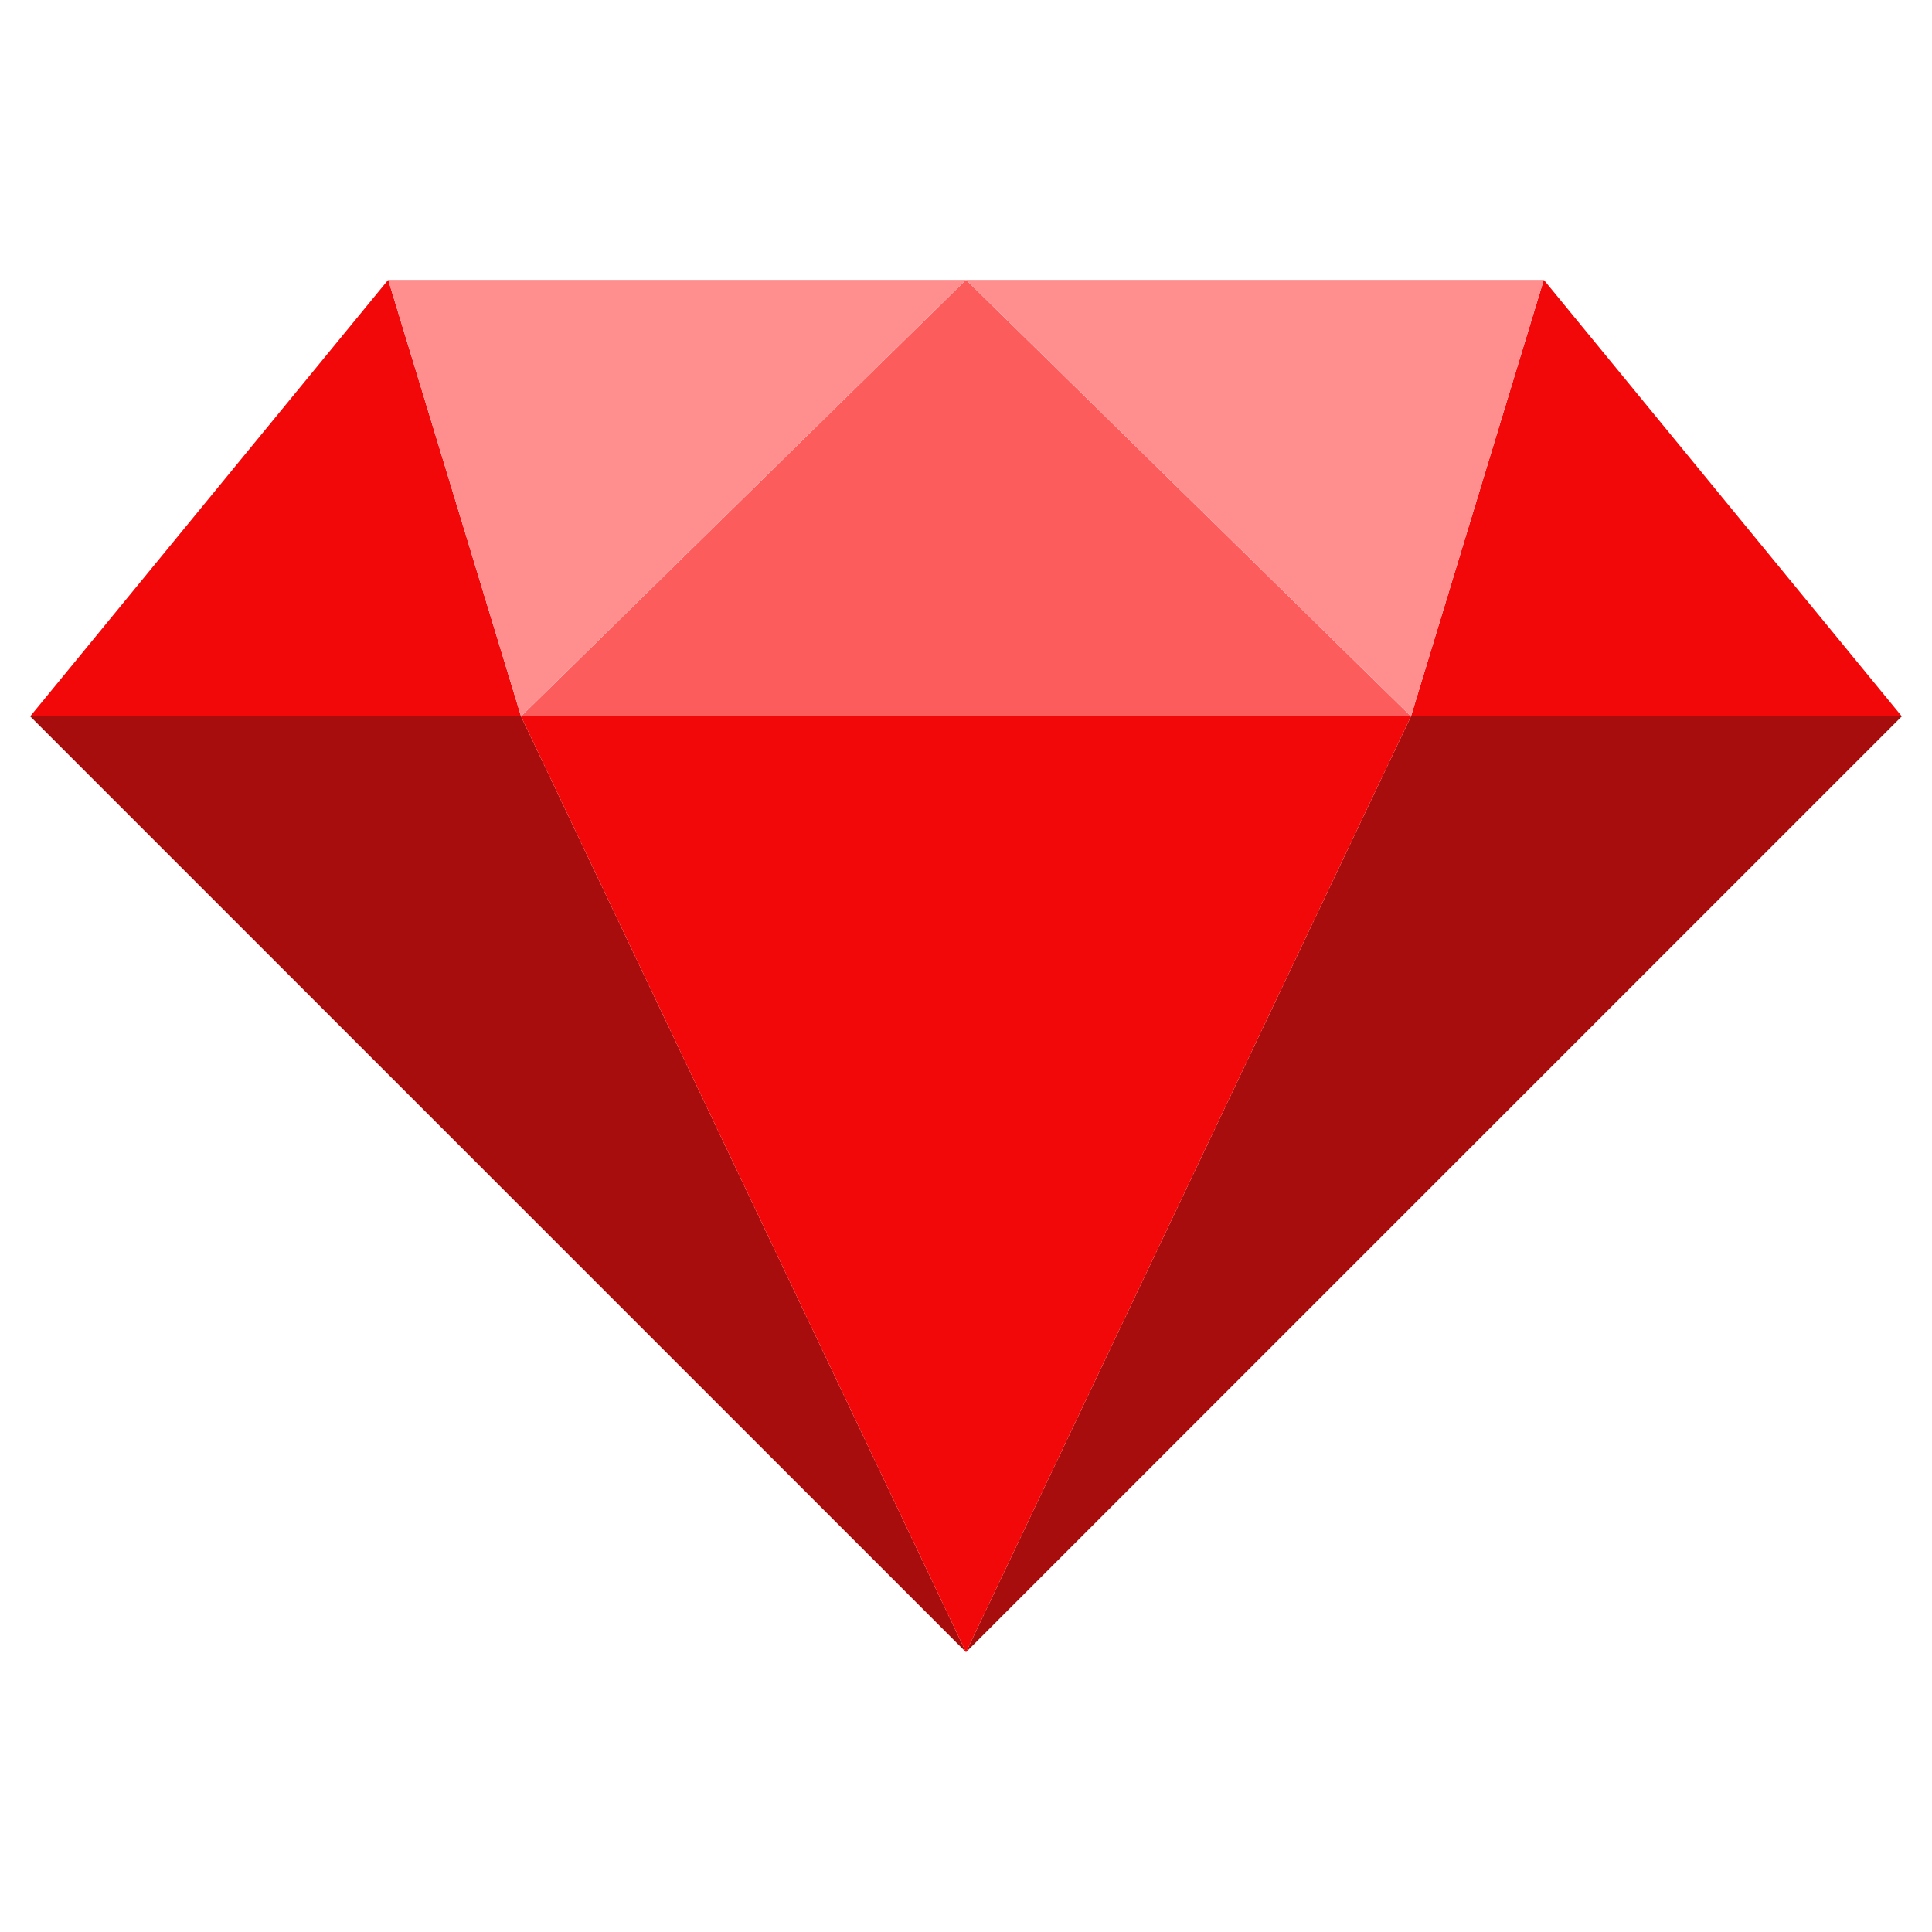
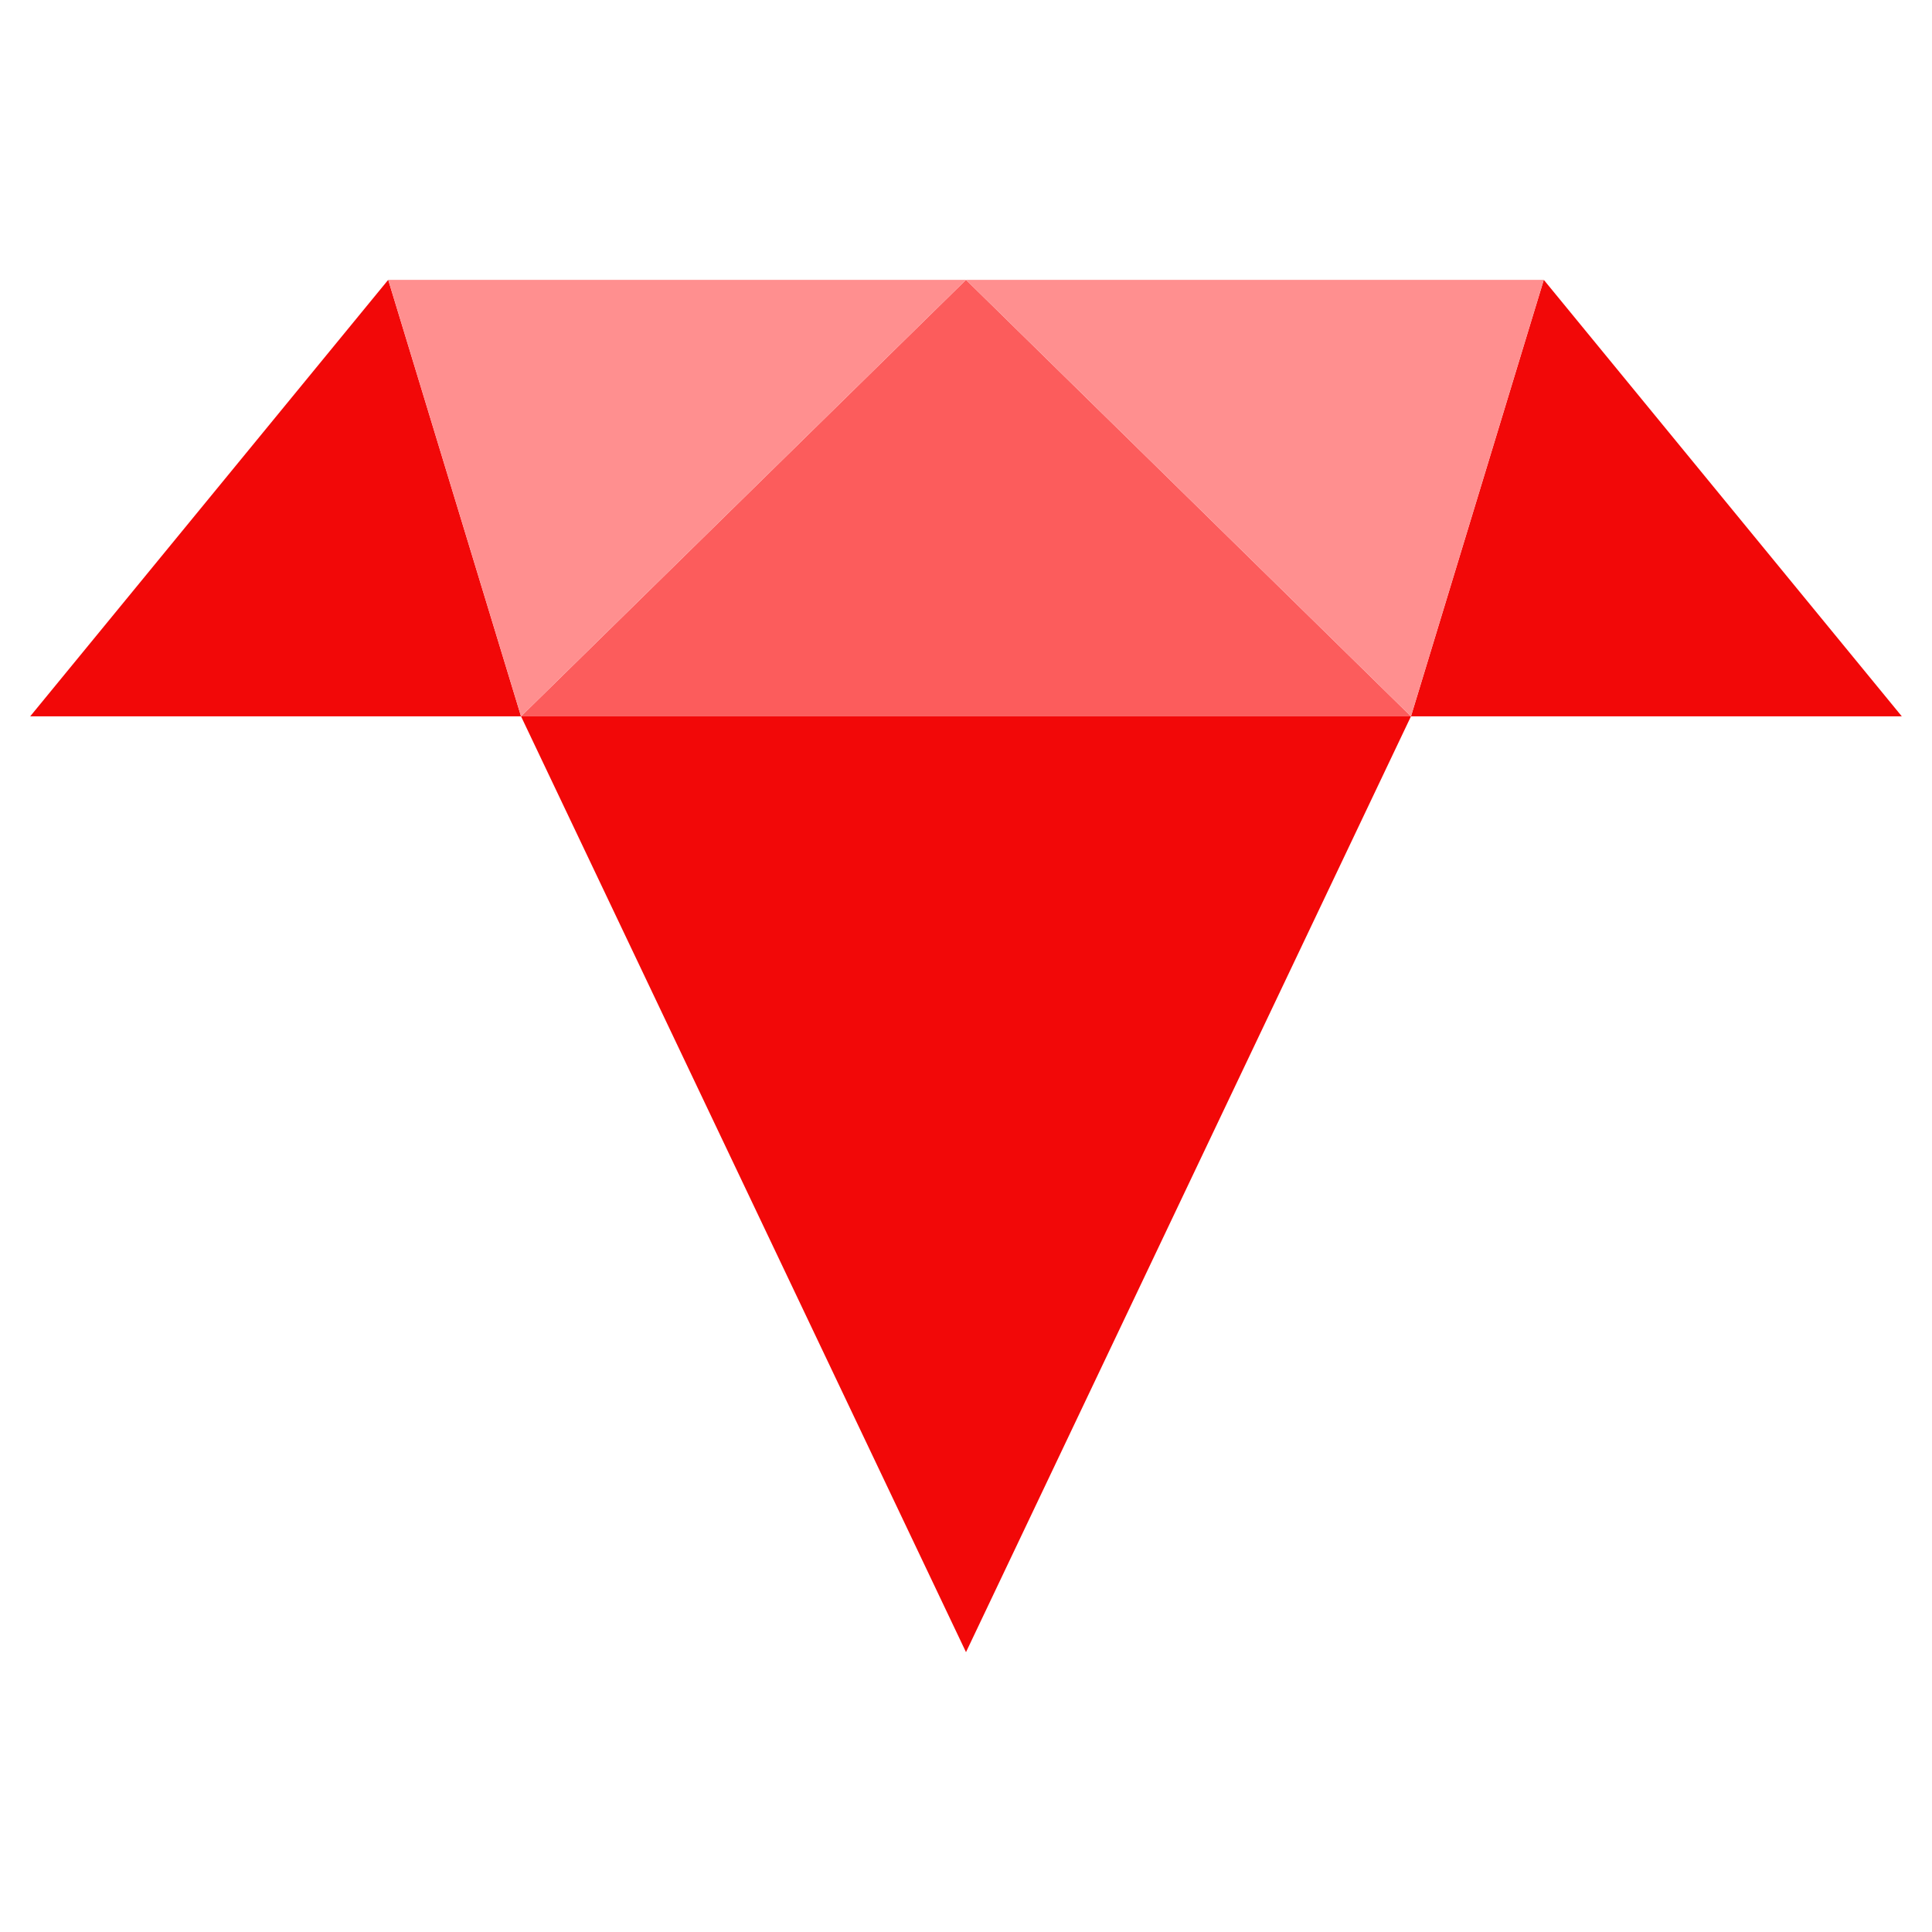
<svg xmlns="http://www.w3.org/2000/svg" id="Layer_1" data-name="Layer 1" viewBox="0 0 64 64">
  <defs>
    <style>.cls-1{fill:#fc5c5c;}.cls-1,.cls-2,.cls-3,.cls-4{fill-rule:evenodd;}.cls-2{fill:#a80d0d;}.cls-3{fill:#f20808;}.cls-4{fill:#ff8f8f;}</style>
  </defs>
  <title>ruby-rails</title>
  <polygon class="cls-1" points="46.74 23.73 32 9.27 17.26 23.73 46.74 23.73 46.74 23.73" />
-   <path class="cls-2" d="M46.74,23.73,32,54.73l31-31ZM32,54.73l-14.74-31H1l31,31Z" />
  <path class="cls-3" d="M46.74,23.73H63L51.14,9.27l-4.4,14.46Zm-29.48,0L32,54.73l14.74-31Zm0,0L12.86,9.27,1,23.73Z" />
  <path class="cls-4" d="M46.74,23.73l4.4-14.46H32L46.74,23.73Zm-29.48,0L32,9.27H12.86l4.4,14.46Z" />
</svg>